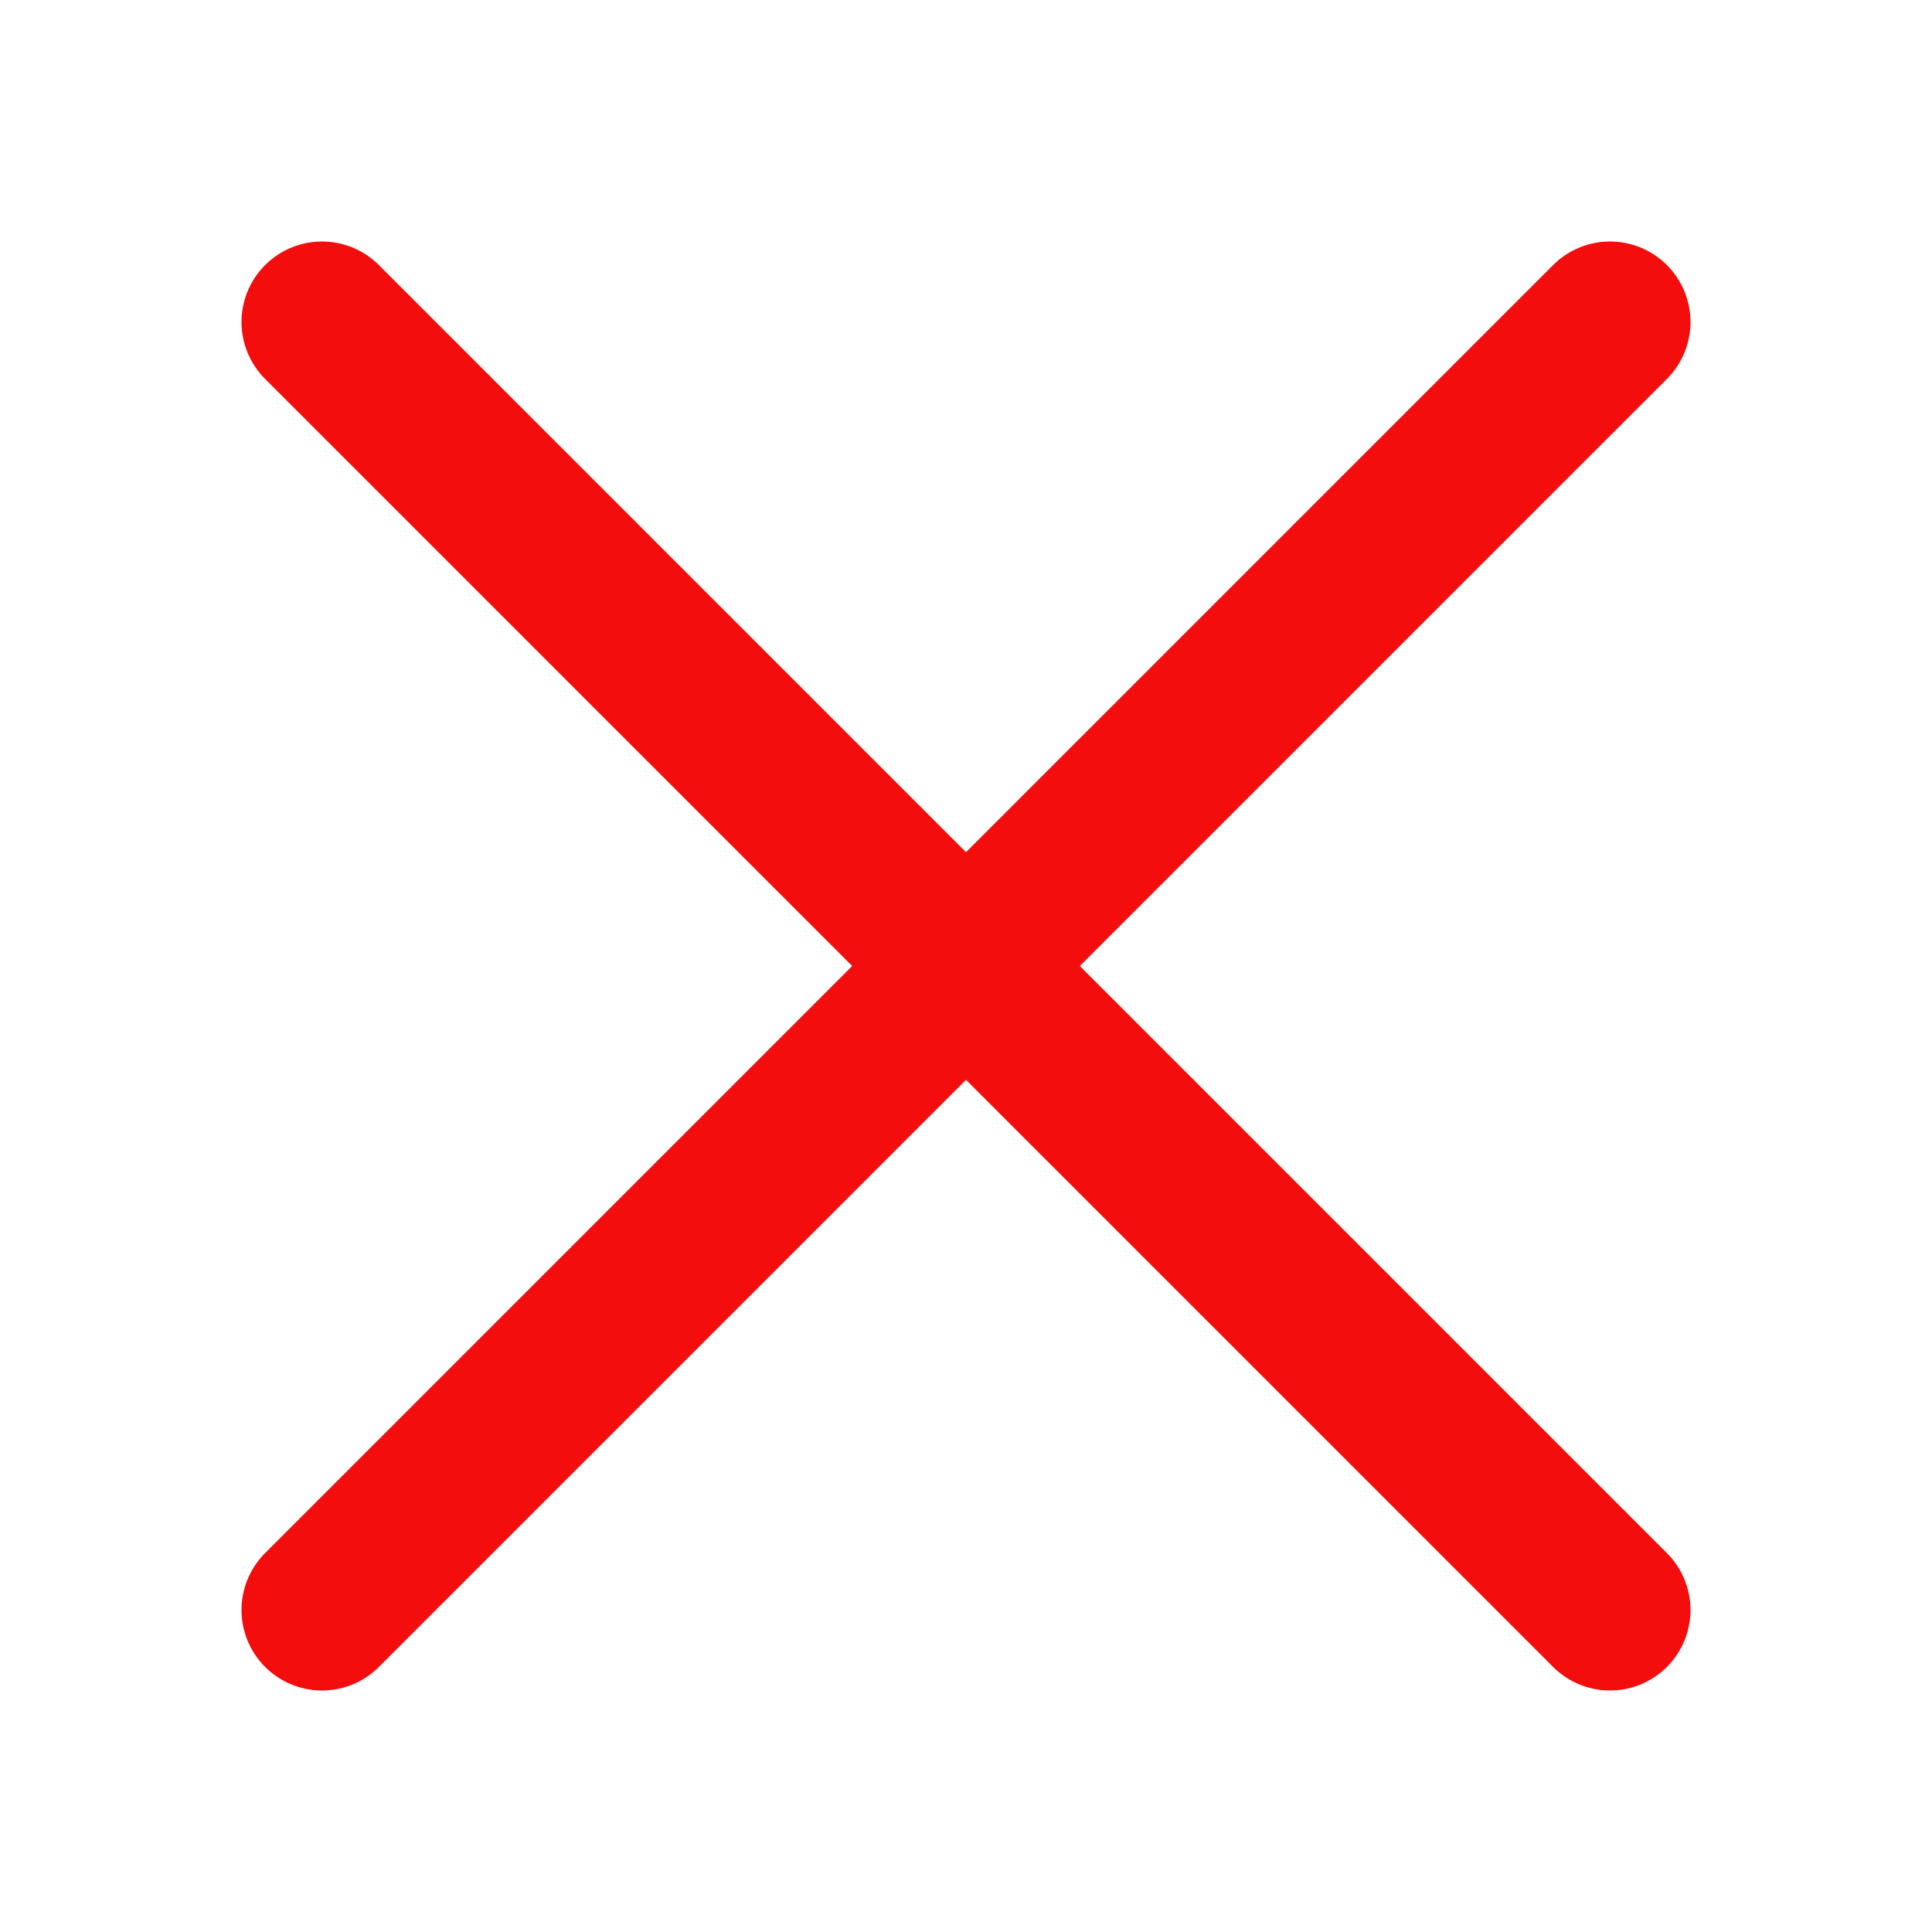
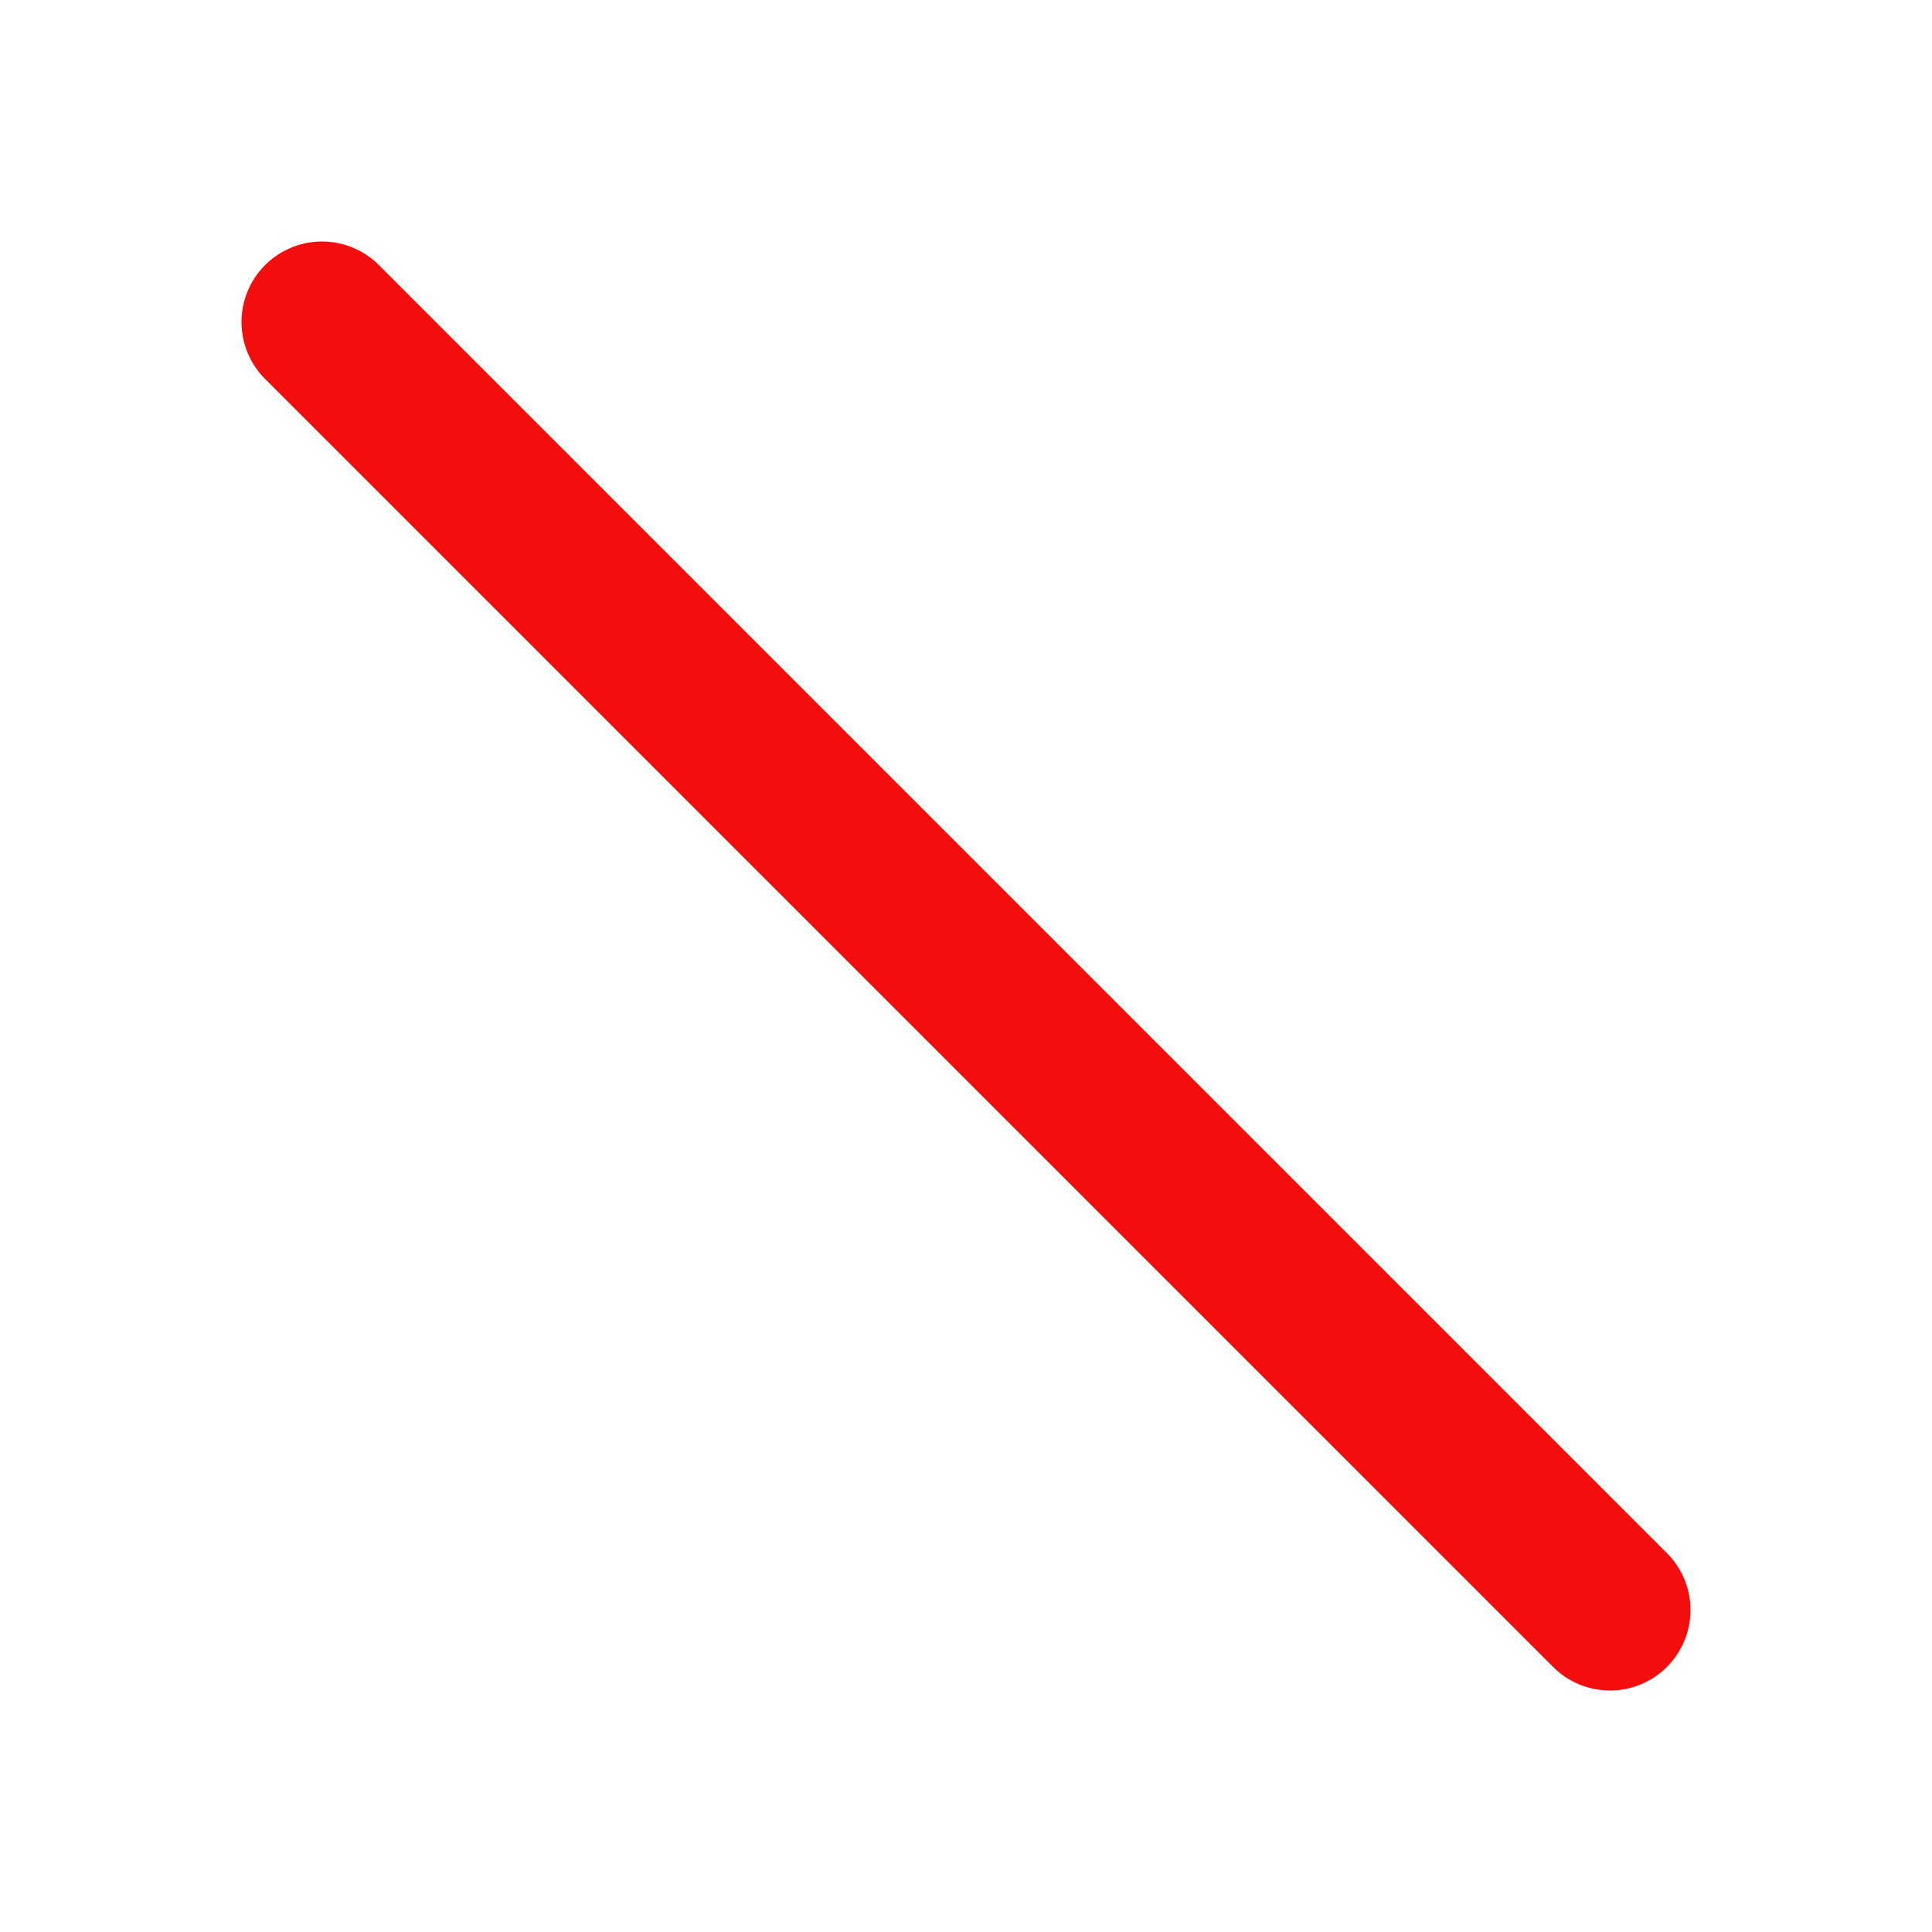
<svg xmlns="http://www.w3.org/2000/svg" id="Layer_1" data-name="Layer 1" viewBox="0 0 24 24">
  <title>website-Artboard 4</title>
  <line x1="4" y1="4" x2="20" y2="20" style="fill: none;stroke: #f30d0d;stroke-linecap: round;stroke-linejoin: round;stroke-width: 2px" />
-   <line x1="4" y1="20" x2="20" y2="4" style="fill: none;stroke: #f30d0d;stroke-linecap: round;stroke-linejoin: round;stroke-width: 2px" />
</svg>